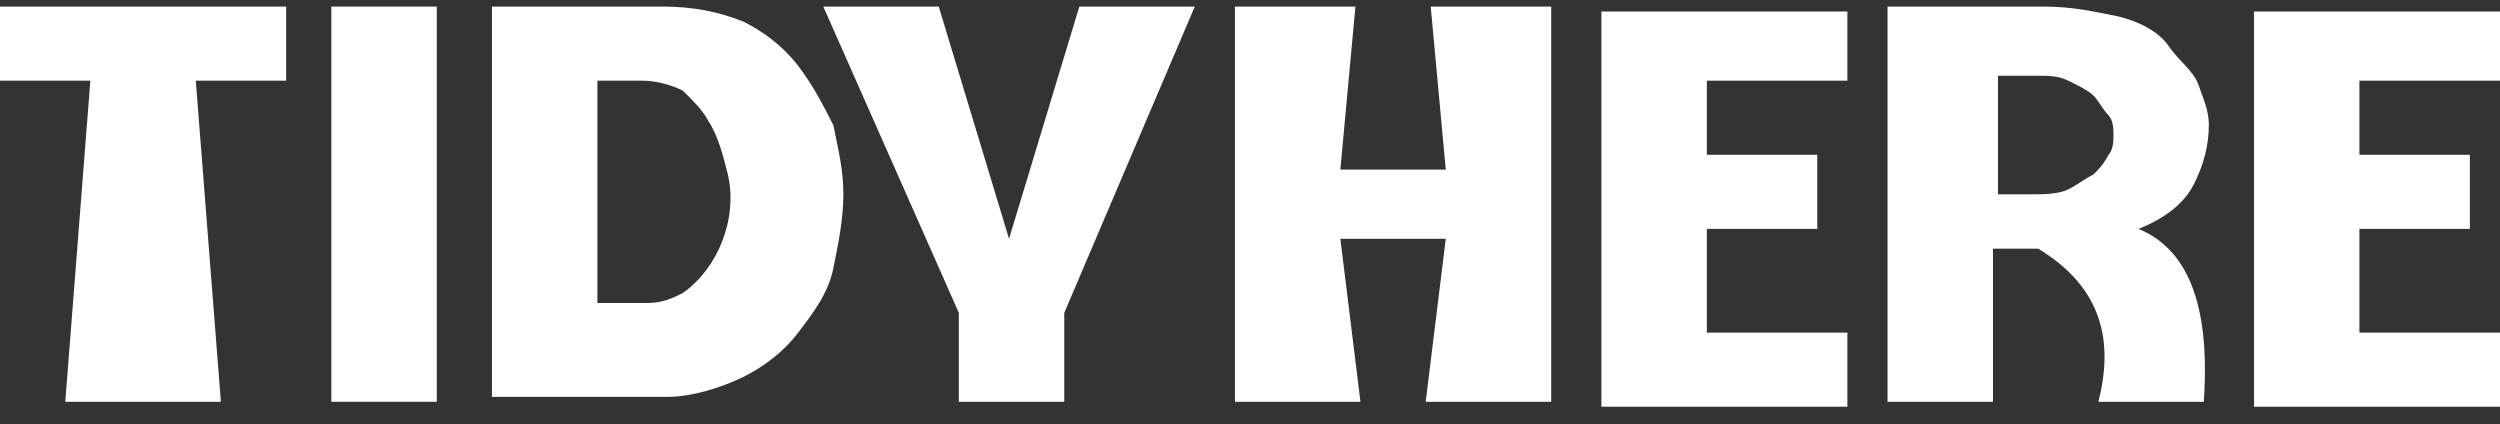
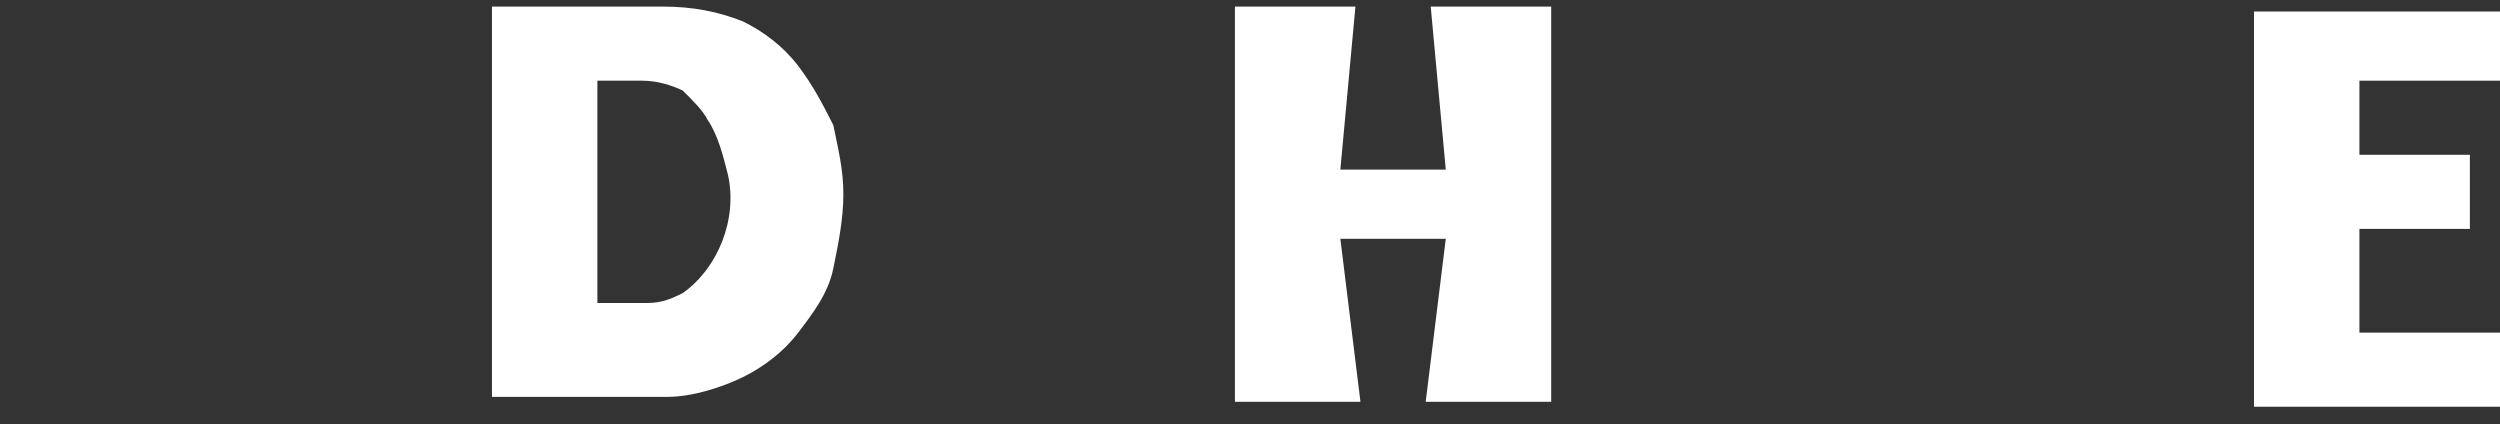
<svg xmlns="http://www.w3.org/2000/svg" width="112" height="19" viewBox="0 0 112 19" fill="none">
  <rect x="0" y="0" width="112" height="19" fill="#333333" stroke="none" />
-   <path d="M19.567 18H14.844V0.295H19.567V18Z" fill="white" />
  <path d="M22.04 18V0.295H29.687C31.036 0.295 32.16 0.516 33.285 0.959C34.185 1.401 35.084 2.065 35.759 2.951C36.434 3.836 36.883 4.721 37.333 5.606C37.558 6.713 37.783 7.598 37.783 8.705C37.783 9.811 37.558 10.918 37.333 12.024C37.108 13.131 36.434 14.016 35.759 14.902C35.084 15.787 34.185 16.451 33.285 16.893C32.385 17.336 31.036 17.779 29.912 17.779H22.04V18ZM26.763 3.615V13.574H29.012C29.687 13.574 30.136 13.352 30.586 13.131C32.16 12.024 33.06 9.811 32.61 7.82C32.385 6.934 32.16 6.049 31.711 5.385C31.486 4.942 31.036 4.5 30.586 4.057C30.136 3.836 29.462 3.615 28.787 3.615H26.763Z" fill="white" />
-   <path d="M47.679 14.016V18H42.956V14.016L36.884 0.295H42.056L45.205 10.697L48.354 0.295H53.526L47.679 14.016Z" fill="white" />
-   <path d="M82.763 3.614H76.466V6.934H81.414V10.254H76.466V14.901H82.763V18.221H71.743V0.516H82.763V3.614Z" fill="white" />
-   <path d="M84.787 0.295H91.534C92.884 0.295 93.783 0.516 94.908 0.738C95.808 0.959 96.707 1.401 97.157 2.065C97.607 2.729 98.281 3.172 98.506 3.836C98.731 4.5 98.956 4.942 98.956 5.606C98.956 6.492 98.731 7.377 98.281 8.262C97.832 9.147 96.932 9.811 95.808 10.254C98.506 11.361 98.956 14.68 98.731 18H94.008C94.683 15.344 94.233 12.91 91.309 11.139H89.285V18H84.562V0.295H84.787ZM89.51 3.615V8.705H91.085C91.534 8.705 92.209 8.705 92.659 8.483C93.109 8.262 93.334 8.041 93.783 7.82C94.008 7.598 94.233 7.377 94.458 6.934C94.683 6.713 94.683 6.27 94.683 6.049C94.683 5.828 94.683 5.385 94.458 5.164C94.233 4.942 94.008 4.5 93.783 4.279C93.558 4.057 93.109 3.836 92.659 3.615C92.209 3.393 91.759 3.393 91.309 3.393H89.51V3.615Z" fill="white" />
  <path d="M112 3.614H105.702V6.934H110.65V10.254H105.702V14.901H112V18.221H100.979V0.516H112V3.614Z" fill="white" />
-   <path d="M12.819 0.295H7.422H6.522H6.072H0V3.615H4.048L2.924 18H6.072H6.522H7.422H9.896L8.771 3.615H12.819V0.295Z" fill="white" />
  <path d="M64.096 0.295L64.771 7.598H62.522H60.048L60.723 0.295H55.325V18H60.948L60.048 10.697H62.522H64.771L63.871 18H69.494V0.295H64.096Z" fill="white" />
</svg>